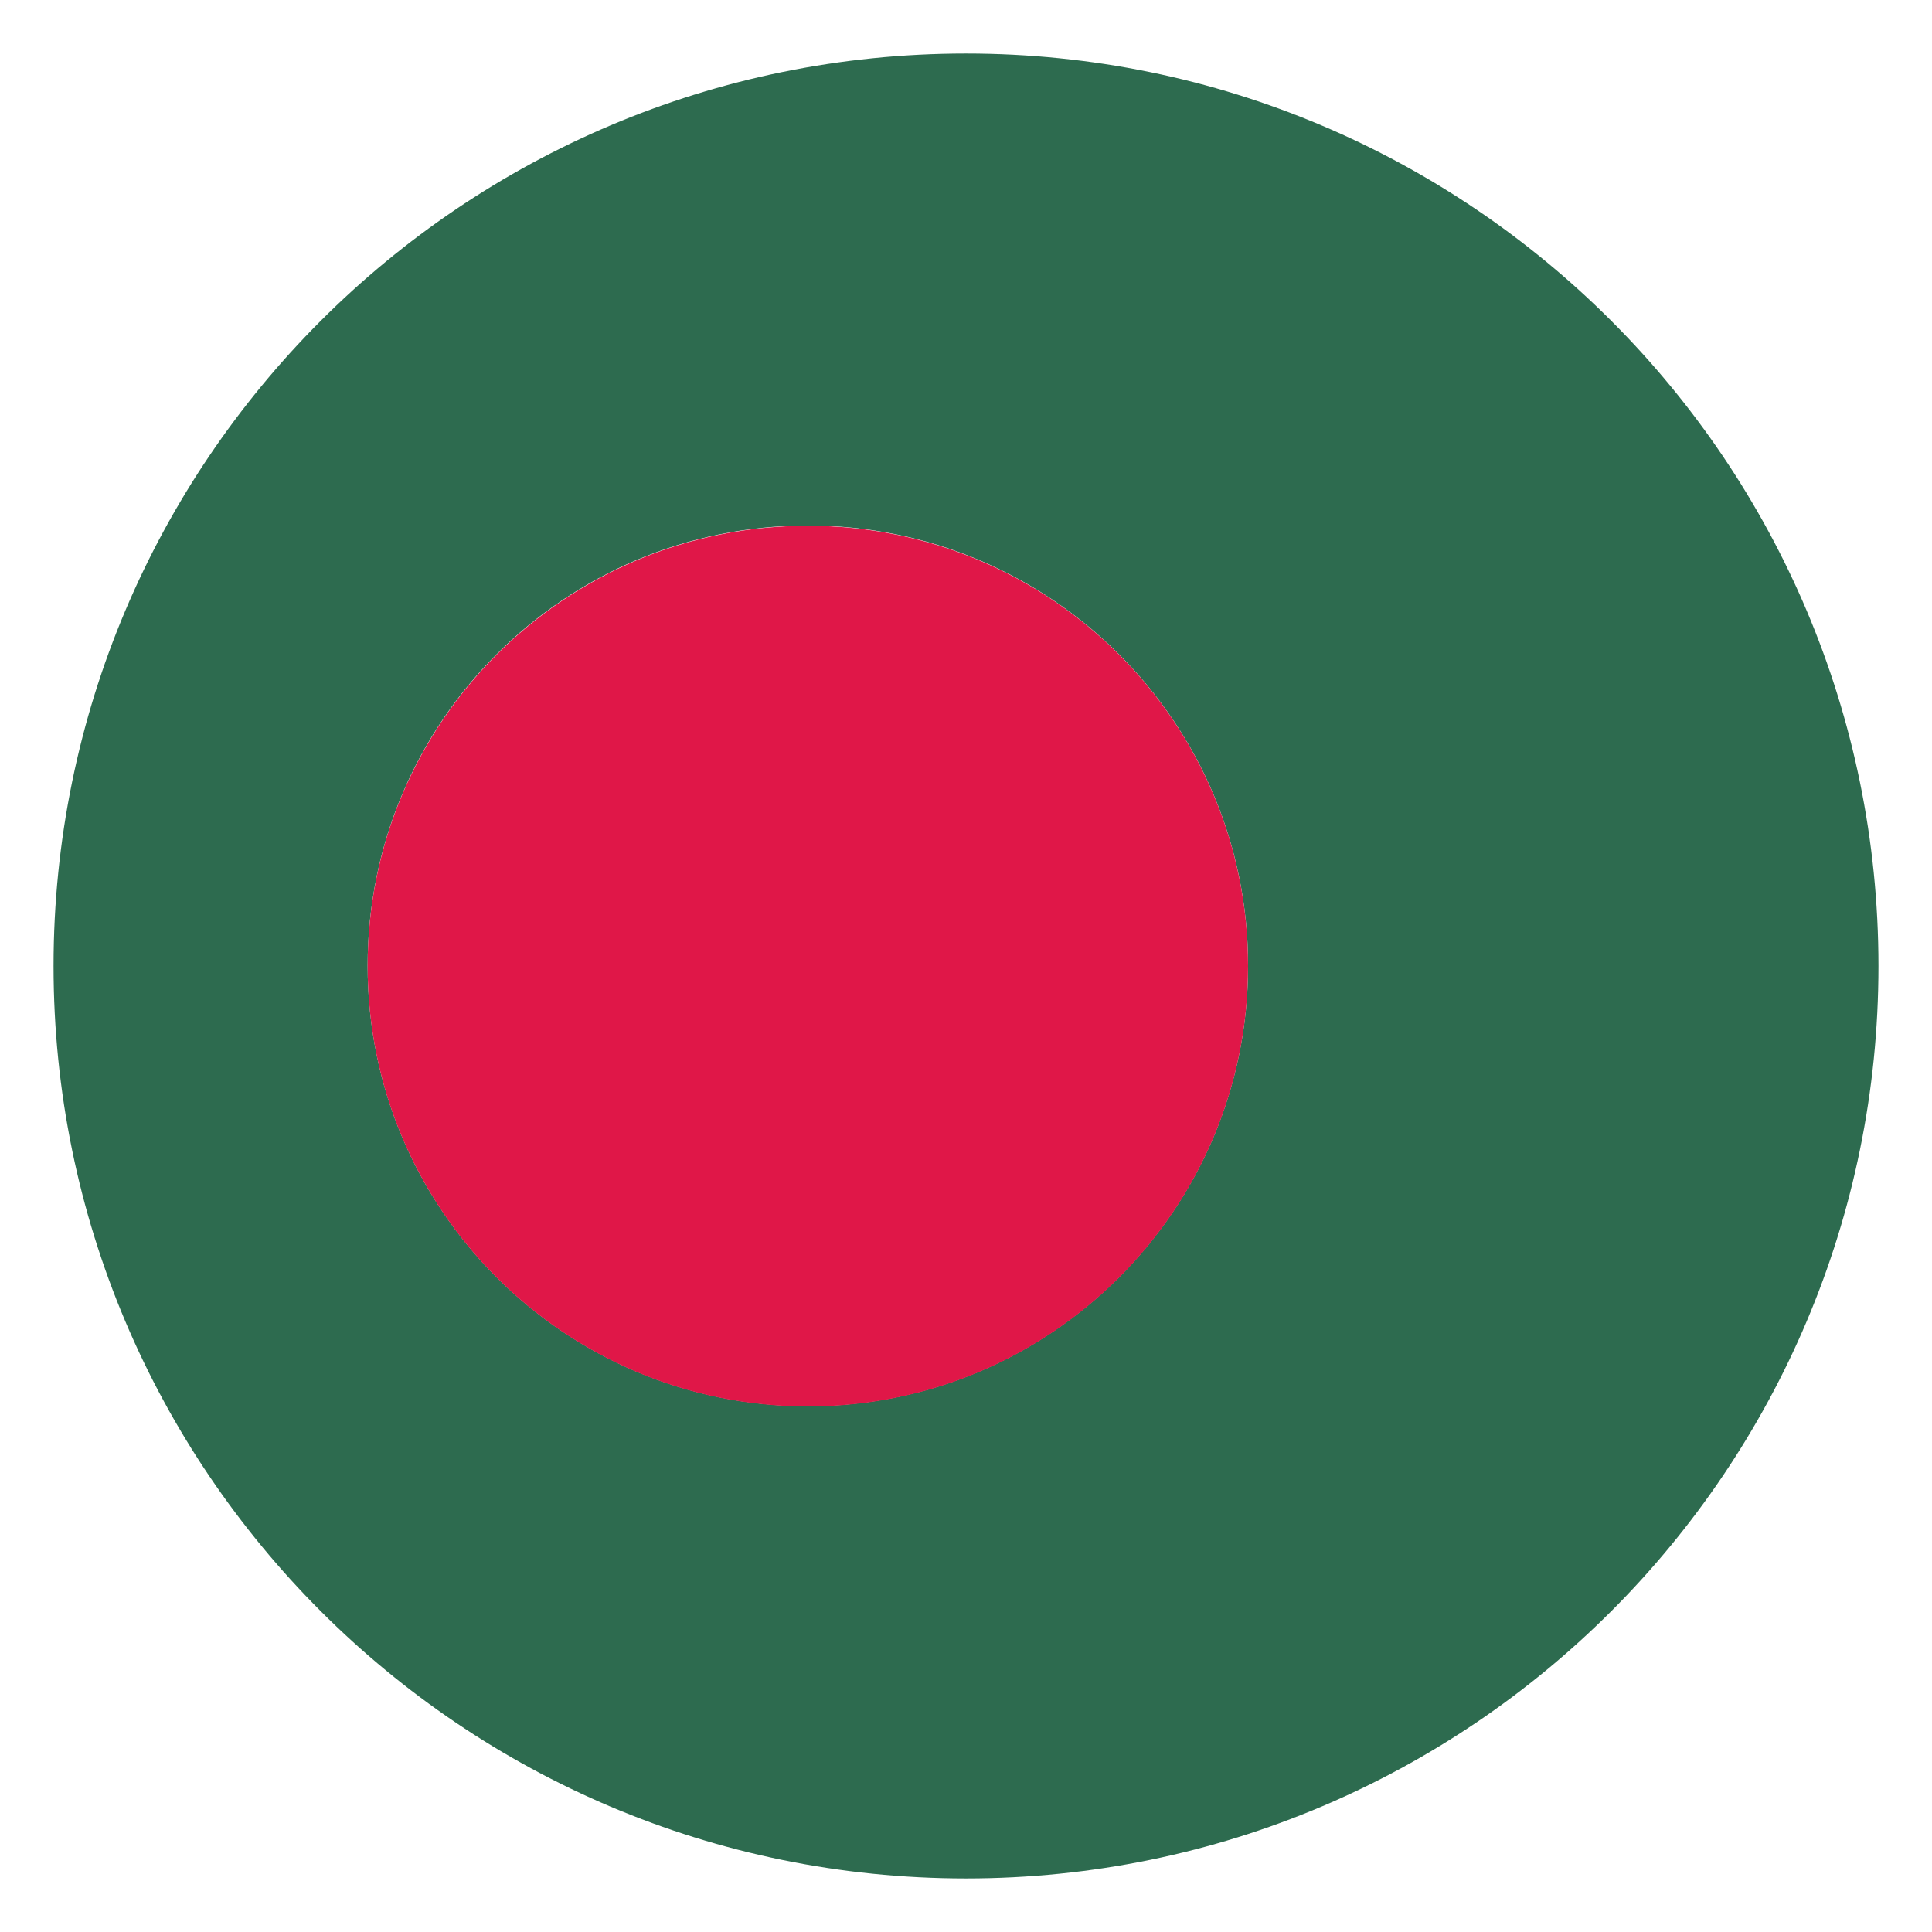
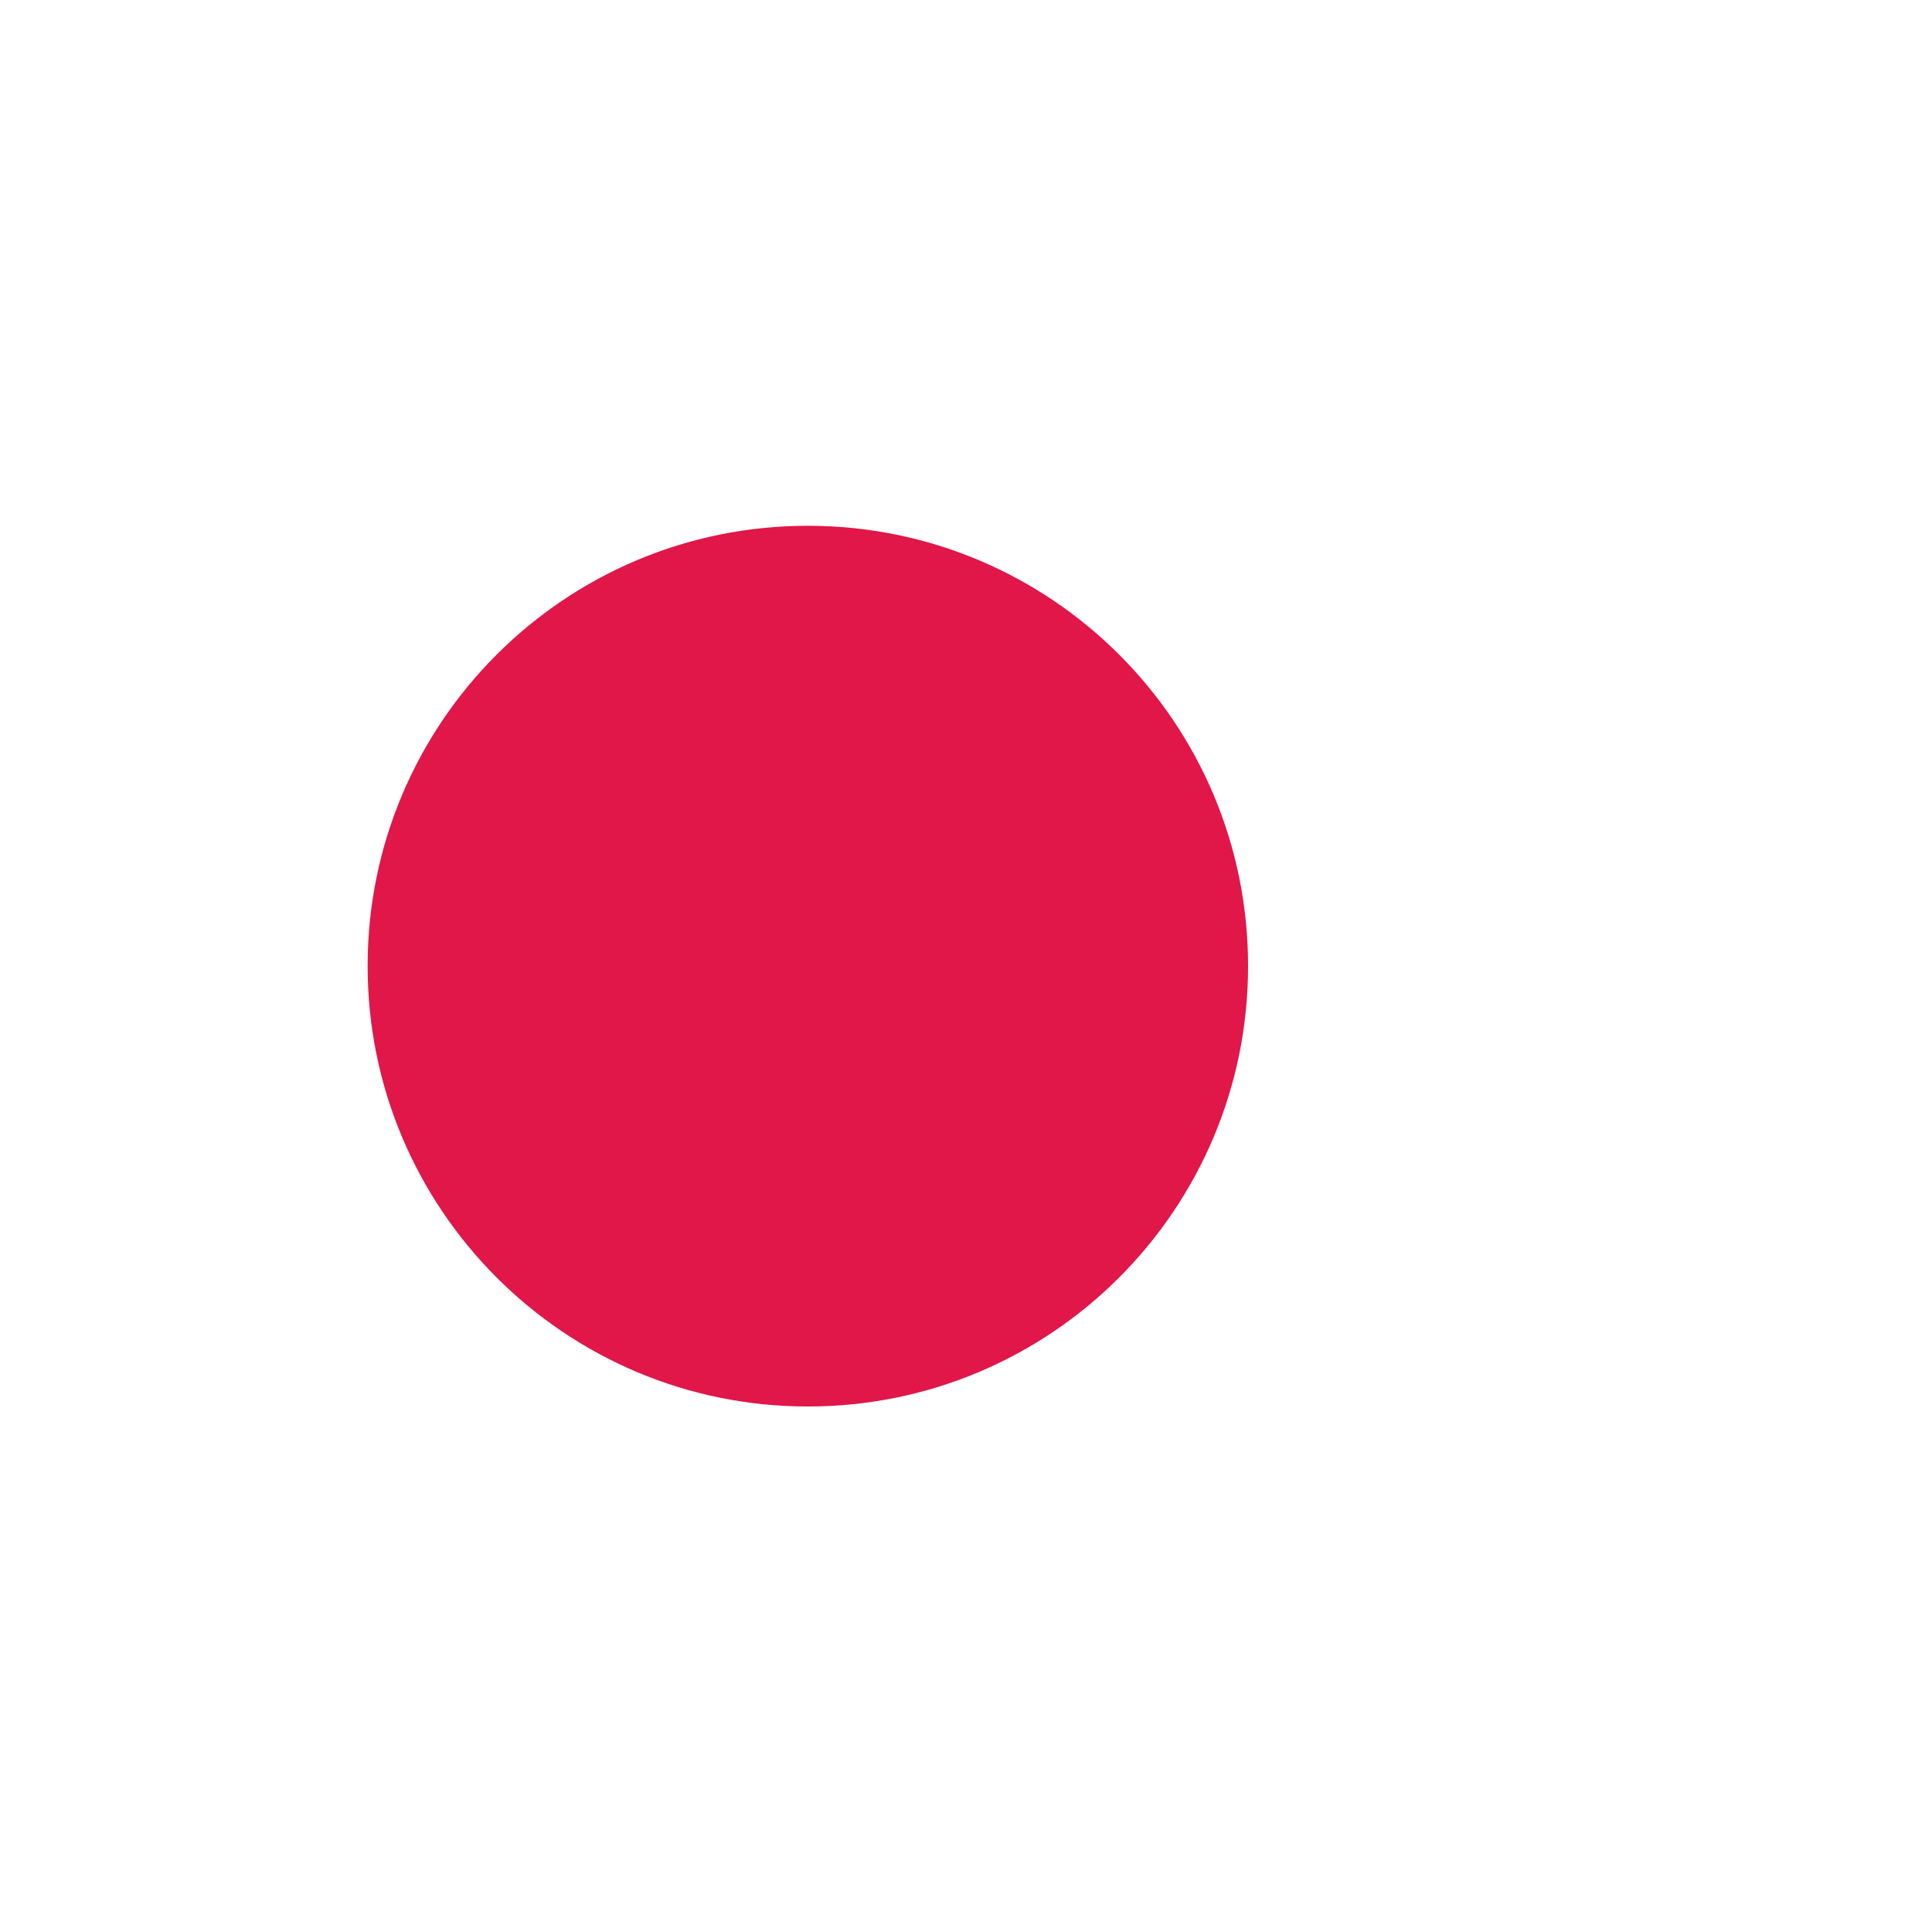
<svg xmlns="http://www.w3.org/2000/svg" id="Layer_1" data-name="Layer 1" viewBox="0 0 70 70">
  <defs>
    <style>
      .cls-1 {
        fill: #2d6b4f;
      }

      .cls-2 {
        fill: #e01748;
      }
    </style>
  </defs>
  <g id="Banglades">
-     <path class="cls-1" d="M35,1.94C16.74,1.94,1.94,16.74,1.94,35s14.8,33.06,33.06,33.06,33.06-14.8,33.06-33.06S53.26,1.94,35,1.94Zm-5.73,49.01c-8.81,0-15.95-7.14-15.95-15.96s7.14-15.95,15.95-15.95,15.95,7.14,15.95,15.95-7.14,15.96-15.95,15.96Z" />
    <path class="cls-2" d="M29.27,19.05c-8.81,0-15.95,7.14-15.95,15.95s7.14,15.96,15.95,15.96,15.95-7.14,15.95-15.96-7.14-15.95-15.95-15.95Z" />
  </g>
</svg>